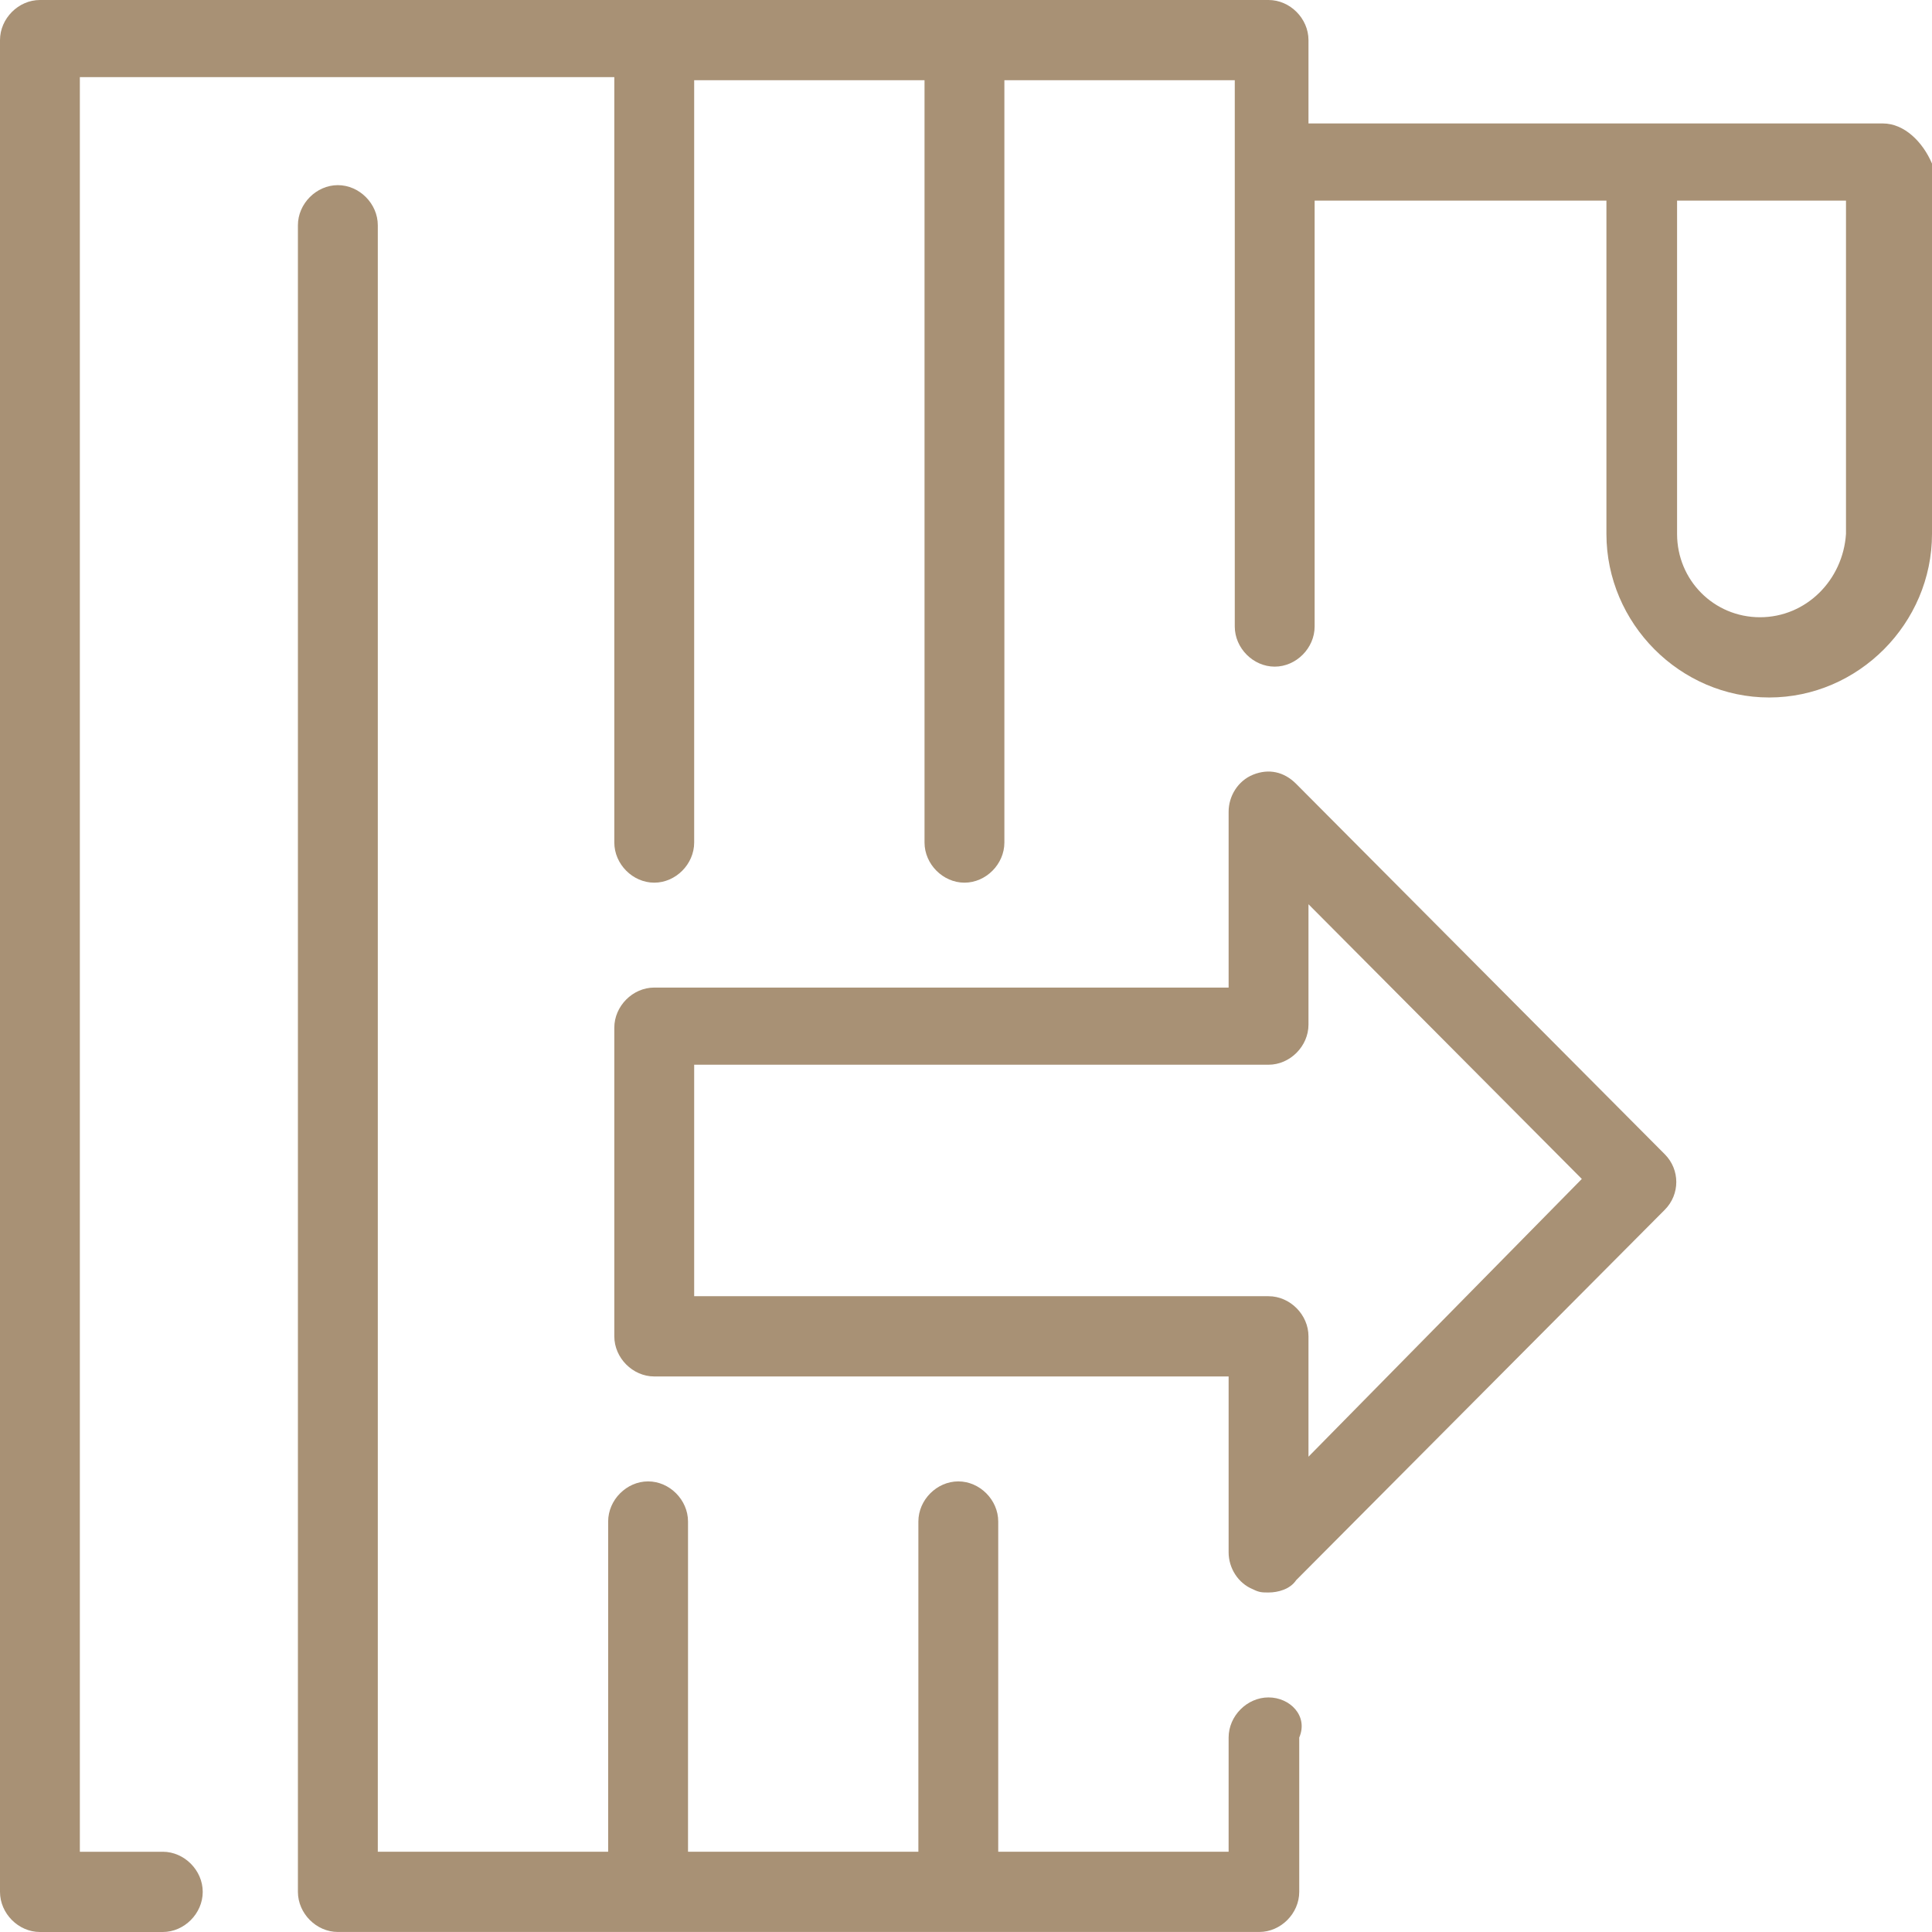
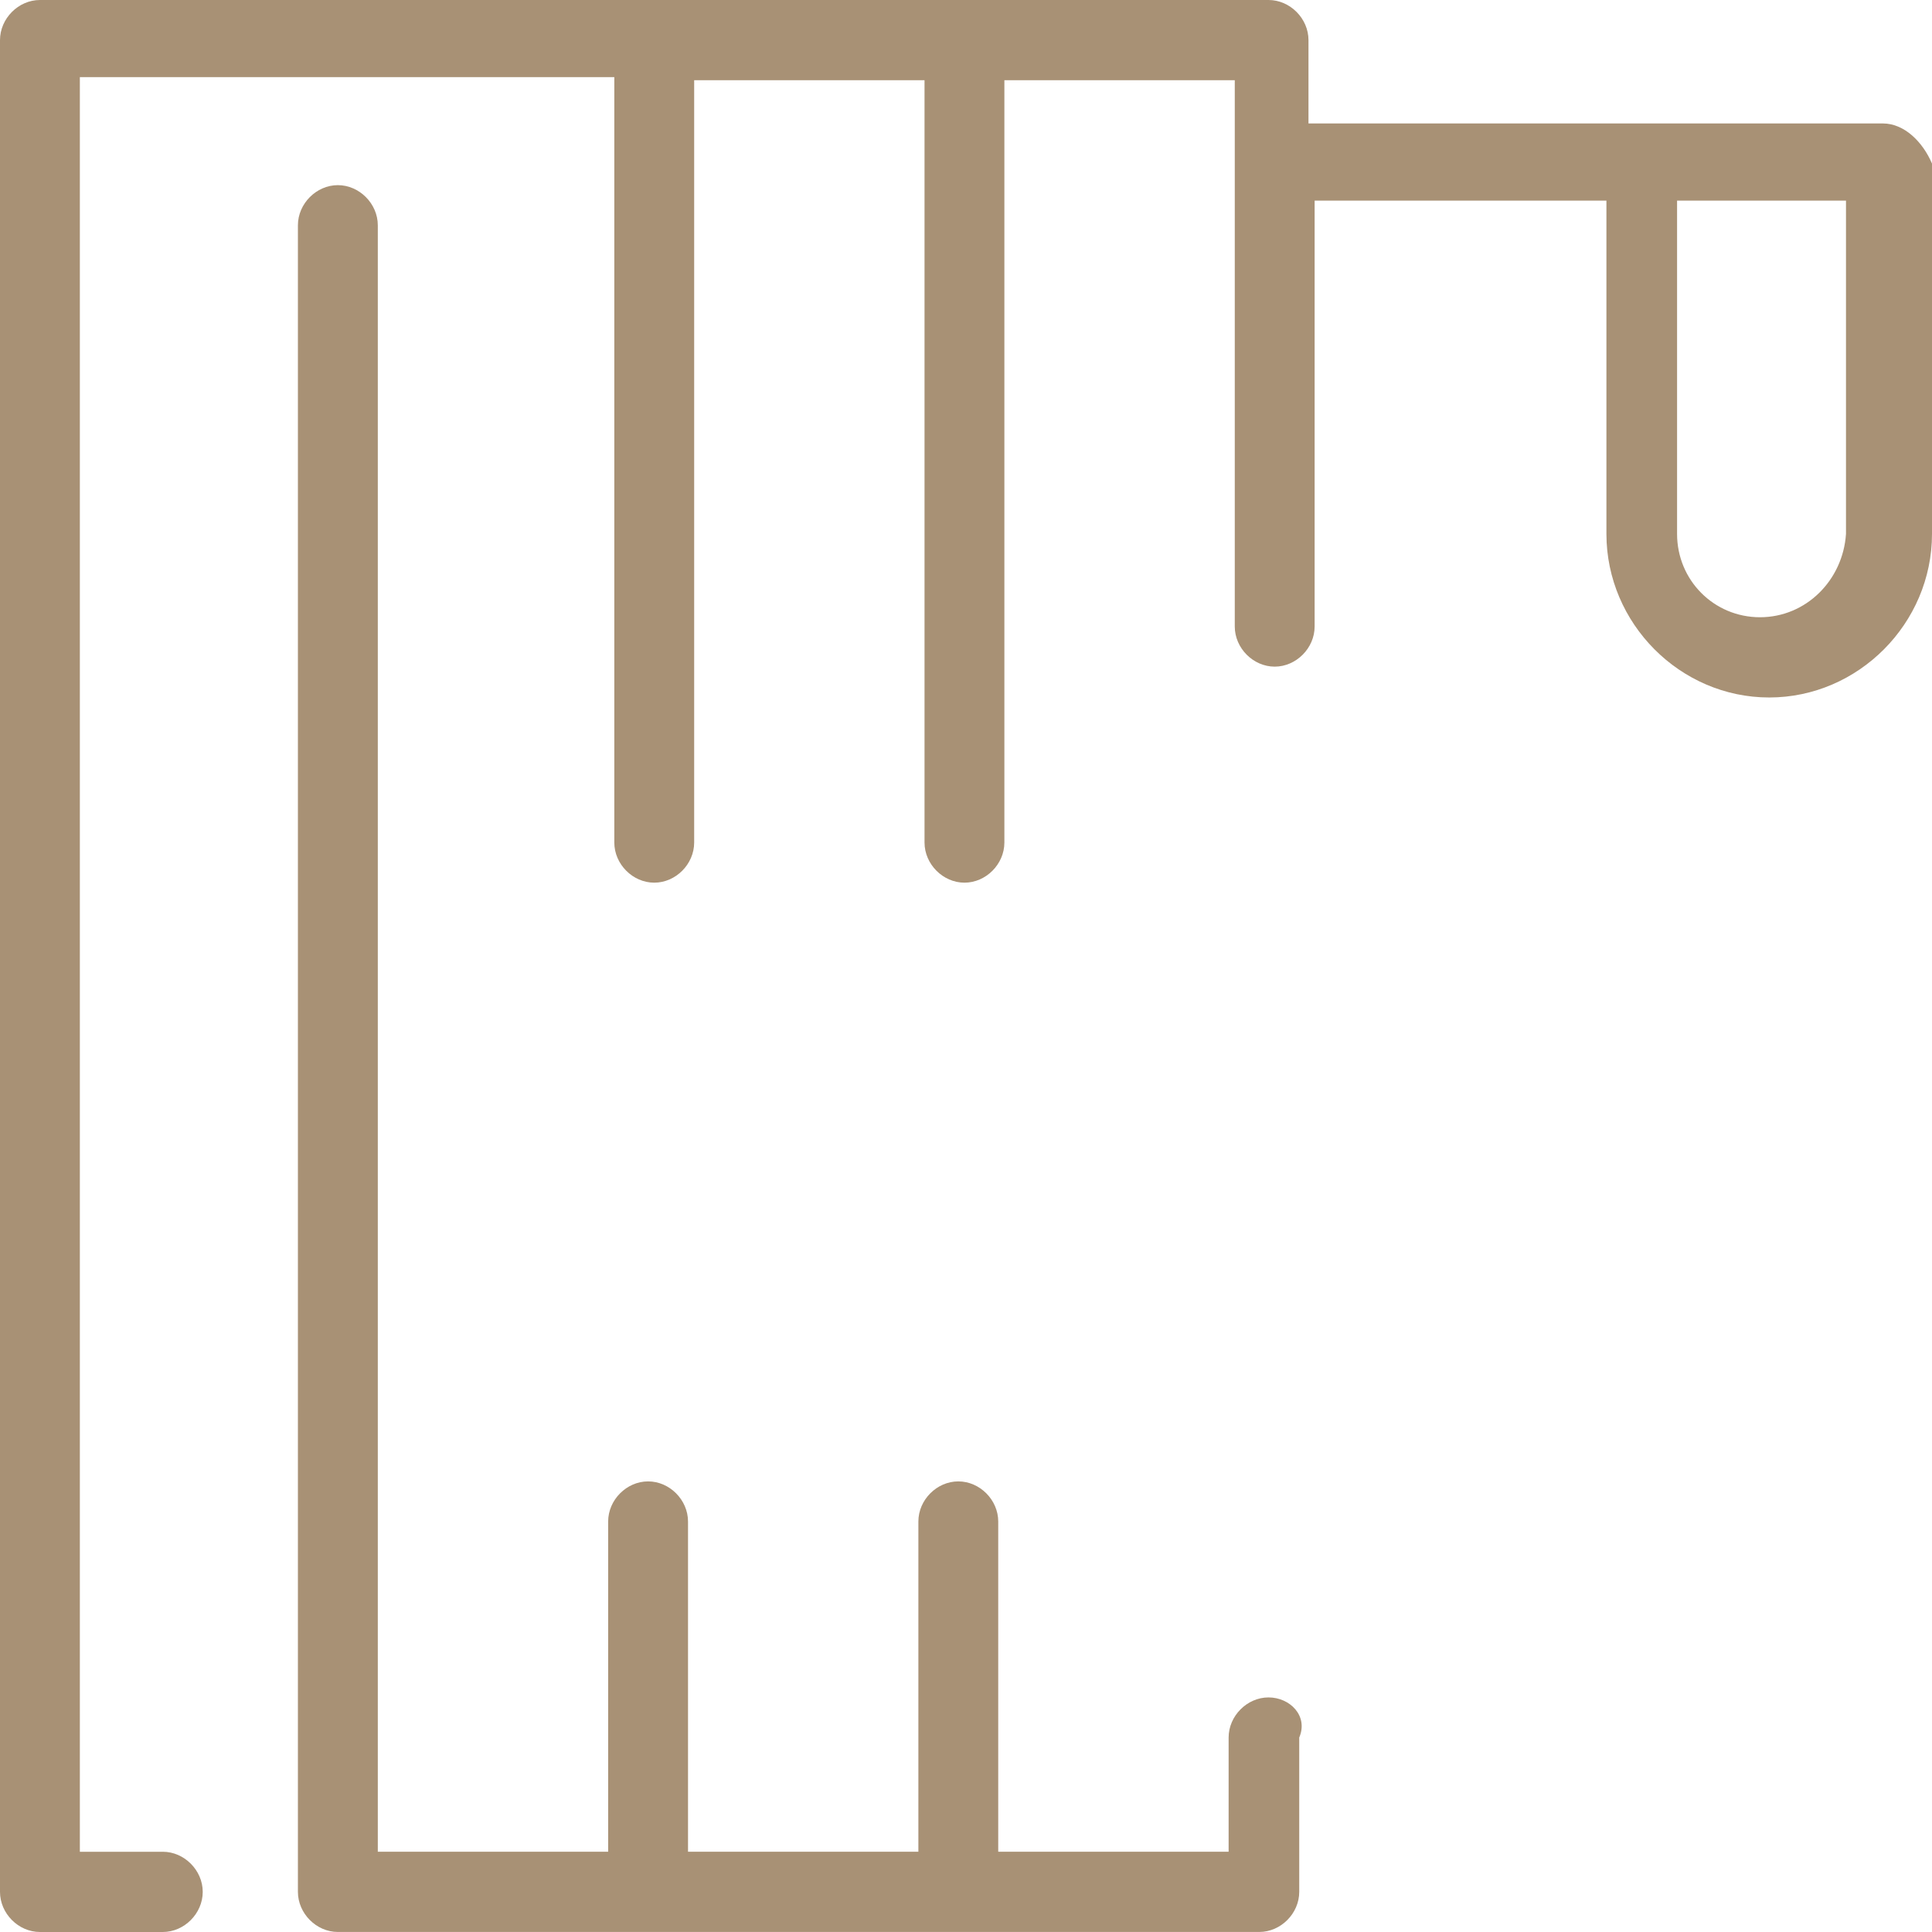
<svg xmlns="http://www.w3.org/2000/svg" width="60" height="60" viewBox="0 0 60 60" fill="none">
  <path d="M39.395 52.715C38.728 52.715 38.156 53.29 38.156 53.961V57.507H31.001V47.252C31.001 46.581 30.429 46.006 29.761 46.006C29.093 46.006 28.521 46.581 28.521 47.252V57.507H21.367V47.252C21.367 46.581 20.795 46.006 20.127 46.006C19.459 46.006 18.887 46.581 18.887 47.252V57.507H11.733V6.996C11.733 6.325 11.16 5.75 10.492 5.75C9.825 5.75 9.252 6.325 9.252 6.996V58.753C9.252 59.424 9.825 59.999 10.492 59.999H20.032H29.57H39.109C39.777 59.999 40.349 59.424 40.349 58.753V53.961C40.636 53.29 40.063 52.715 39.395 52.715Z" fill="#A89175" />
  <path d="M58.474 3.834H58.378H50.938H50.843H50.747H40.636V1.246C40.636 0.575 40.064 0 39.396 0H29.857H20.318H10.779H1.24C0.572 0 0 0.575 0 1.246V58.754C0 59.425 0.572 60 1.24 60H5.056C5.723 60 6.296 59.425 6.296 58.754C6.296 58.083 5.723 57.508 5.056 57.508H2.48V2.396H10.779H19.078V26.166C19.078 26.837 19.65 27.412 20.318 27.412C20.986 27.412 21.558 26.837 21.558 26.166V2.492H28.712V26.166C28.712 26.837 29.285 27.412 29.952 27.412C30.62 27.412 31.192 26.837 31.192 26.166V2.492H38.347V19.457C38.347 20.128 38.919 20.703 39.587 20.703C40.254 20.703 40.827 20.128 40.827 19.457V6.23H49.889V16.581C49.889 19.361 52.178 21.661 54.944 21.661C57.711 21.661 60 19.361 60 16.581V5.08C59.714 4.409 59.142 3.834 58.474 3.834ZM54.658 19.169C53.227 19.169 52.083 18.019 52.083 16.581V6.23H57.329V16.581C57.234 18.019 56.089 19.169 54.658 19.169Z" fill="#A89175" />
-   <path d="M40.254 24.344C39.873 23.961 39.396 23.865 38.919 24.057C38.442 24.248 38.156 24.728 38.156 25.207V30.67H20.318C19.65 30.67 19.078 31.245 19.078 31.916V41.501C19.078 42.172 19.65 42.747 20.318 42.747H38.156V48.21C38.156 48.689 38.442 49.169 38.919 49.36C39.109 49.456 39.205 49.456 39.396 49.456C39.682 49.456 40.063 49.36 40.254 49.073L51.701 37.571C52.178 37.092 52.178 36.325 51.701 35.846L40.254 24.344ZM40.636 45.239V41.501C40.636 40.83 40.063 40.255 39.396 40.255H21.558V33.066H39.396C40.063 33.066 40.636 32.491 40.636 31.82V28.082L49.125 36.613L40.636 45.239Z" fill="#A89175" />
</svg>